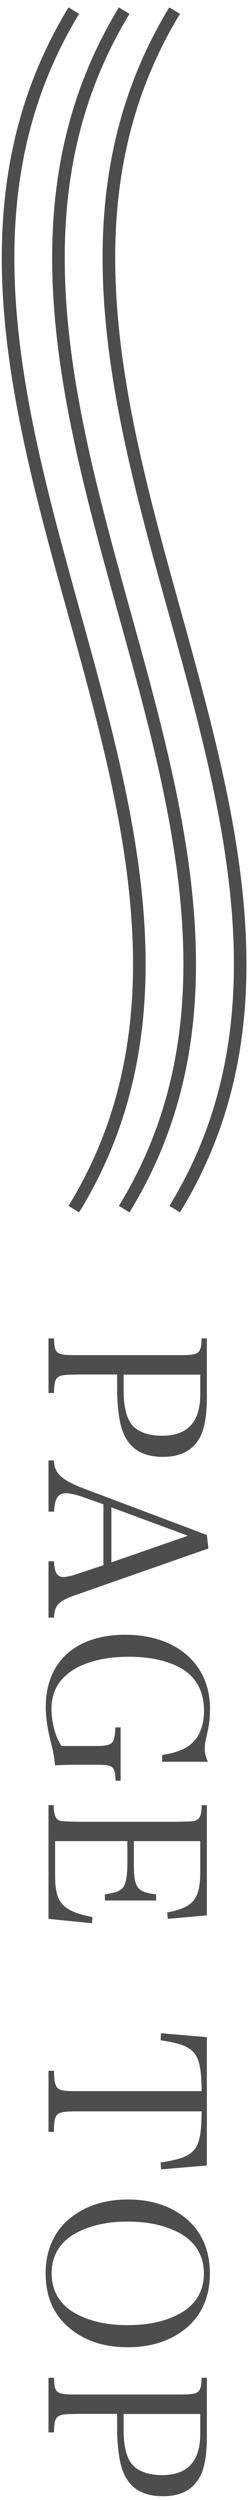
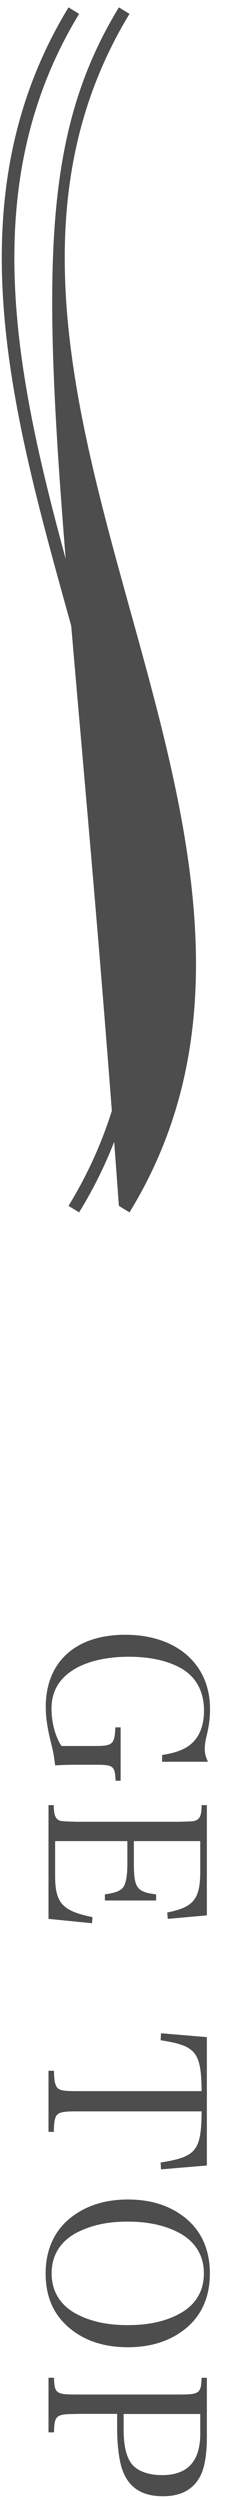
<svg xmlns="http://www.w3.org/2000/svg" version="1.1" id="レイヤー_1" x="0px" y="0px" viewBox="0 0 20 200" style="enable-background:new 0 0 20 200;" xml:space="preserve">
  <style type="text/css">
	.st0{fill:#4D4D4D;}
</style>
  <g>
    <g>
      <path class="st0" d="M6.33,96.99l-0.85-0.52c9-14.69,4.4-31.3-0.05-47.36C0.9,32.76-3.79,15.85,5.48,0.59l0.85,0.52    C-2.71,16,1.92,32.7,6.39,48.84C10.9,65.11,15.56,81.93,6.33,96.99z" />
-       <path class="st0" d="M10.36,96.99l-0.85-0.52c9-14.69,4.4-31.3-0.05-47.36C4.93,32.76,0.24,15.85,9.51,0.59l0.85,0.52    C1.32,16,5.95,32.7,10.42,48.84C14.93,65.11,19.59,81.93,10.36,96.99z" />
-       <path class="st0" d="M14.4,96.99l-0.85-0.52c9-14.69,4.4-31.3-0.05-47.36C8.96,32.76,4.28,15.85,13.54,0.59l0.86,0.52    C5.36,16,9.98,32.7,14.46,48.84C18.96,65.11,23.63,81.93,14.4,96.99z" />
+       <path class="st0" d="M10.36,96.99l-0.85-0.52C4.93,32.76,0.24,15.85,9.51,0.59l0.85,0.52    C1.32,16,5.95,32.7,10.42,48.84C14.93,65.11,19.59,81.93,10.36,96.99z" />
    </g>
    <g>
-       <path class="st0" d="M6.1,109.97c-1.61,0-1.75,0.1-1.78,1.47H3.88v-4.37h0.44c0.04,1.24,0.16,1.34,1.78,1.34h8.23    c1.62,0,1.75-0.09,1.8-1.34h0.42v4.8c0,1.26-0.17,2.31-0.47,2.95c-0.54,1.15-1.55,1.73-3.04,1.73c-1.68,0-2.74-0.68-3.25-2.11    c-0.26-0.72-0.42-1.99-0.42-3.34v-1.14H6.1z M9.89,111.21c0,1.36,0.24,2.31,0.73,2.85c0.47,0.51,1.31,0.8,2.34,0.8    c2.04,0,3.06-1.1,3.06-3.32v-1.57H9.89V111.21z" />
-       <path class="st0" d="M6.7,119.79c-0.56-0.21-1.1-0.33-1.43-0.33c-0.63,0-0.91,0.45-0.94,1.47H3.88v-4.09h0.44    c0,1,0.61,1.57,2.38,2.24l9.85,3.72l0.12,1.08l-10.55,3.7c-1.43,0.49-1.76,0.82-1.8,1.83H3.88v-4.51h0.44    c0.04,0.89,0.24,1.26,0.75,1.26c0.21,0,0.56-0.07,1-0.21l2.2-0.73v-4.88L6.7,119.79z M15.03,122.86l-6.12-2.27v4.4L15.03,122.86z" />
      <path class="st0" d="M9.67,142.46H9.25c-0.07-1.21-0.16-1.28-1.69-1.28H6.26c-0.89,0-1.28,0.02-1.85,0.05    c-0.12-0.94-0.14-1.05-0.4-2.08c-0.24-1.03-0.35-1.83-0.35-2.6c0-3.6,2.39-5.77,6.36-5.77c4.09,0,6.78,2.34,6.78,5.91    c0,0.8-0.05,1.24-0.3,2.31c-0.07,0.28-0.12,0.66-0.12,0.89c0,0.35,0.07,0.66,0.26,1.05h-3.67v-0.54c1-0.16,1.64-0.38,2.18-0.77    c0.77-0.58,1.17-1.54,1.17-2.78c0-1.55-0.65-2.74-1.89-3.42c-1.08-0.59-2.46-0.89-4.14-0.89c-1.68,0-3.18,0.33-4.25,0.94    c-1.29,0.75-1.92,1.8-1.92,3.23c0,1.08,0.31,2.24,0.8,2.97h2.62c1.48,0,1.62-0.12,1.69-1.49h0.42V142.46z" />
      <path class="st0" d="M4.3,144.41c0,0.59,0.09,0.94,0.26,1.1c0.21,0.19,0.23,0.19,1.54,0.23h8.23c1.12-0.03,1.14-0.03,1.29-0.09    c0.37-0.12,0.51-0.44,0.51-1.24h0.42v8.82l-3.13,0.28l-0.04-0.51c2.11-0.42,2.64-1.07,2.64-3.3v-2.41h-5.31v1.8    c0,1.94,0.24,2.27,1.78,2.46v0.49H8.39v-0.49c0.8-0.12,1.14-0.24,1.4-0.49c0.26-0.26,0.4-0.94,0.4-1.97v-1.8H4.41v2.76    c0,2.2,0.58,2.83,2.99,3.32l-0.04,0.49l-3.48-0.35v-9.1H4.3z" />
      <path class="st0" d="M6.1,168.91c-1.03,0-1.36,0.07-1.56,0.31c-0.16,0.17-0.23,0.63-0.23,1.33H3.88v-4.89h0.44    c0,0.75,0.09,1.17,0.26,1.35c0.19,0.23,0.54,0.28,1.52,0.28h10.03c-0.04-3.13-0.44-3.63-3.28-4.07l0.03-0.56l3.67,0.31v10.27    l-3.67,0.31L12.85,173c2.85-0.45,3.25-0.94,3.28-4.09H6.1z" />
      <path class="st0" d="M14.8,177.41c1.31,1.05,1.99,2.57,1.99,4.46c0,1.9-0.66,3.39-1.99,4.46c-1.22,0.96-2.74,1.45-4.58,1.45    s-3.37-0.49-4.56-1.45c-1.35-1.08-2.01-2.55-2.01-4.46c0-1.89,0.7-3.42,2.01-4.46c1.22-0.96,2.74-1.45,4.56-1.45    C12.06,175.96,13.56,176.43,14.8,177.41z M6.03,178.67c-1.24,0.7-1.9,1.8-1.9,3.2c0,1.4,0.66,2.5,1.9,3.2    c1.14,0.63,2.5,0.94,4.19,0.94c1.69,0,3.06-0.31,4.19-0.94c1.26-0.7,1.9-1.8,1.9-3.2c0-1.4-0.66-2.5-1.9-3.2    c-1.15-0.63-2.53-0.94-4.19-0.94C8.57,177.72,7.2,178.04,6.03,178.67z" />
      <path class="st0" d="M6.1,193.12c-1.61,0-1.75,0.1-1.78,1.47H3.88v-4.37h0.44c0.04,1.24,0.16,1.34,1.78,1.34h8.23    c1.62,0,1.75-0.09,1.8-1.34h0.42v4.8c0,1.26-0.17,2.31-0.47,2.95c-0.54,1.15-1.55,1.73-3.04,1.73c-1.68,0-2.74-0.68-3.25-2.11    c-0.26-0.72-0.42-1.99-0.42-3.34v-1.14H6.1z M9.89,194.36c0,1.36,0.24,2.31,0.73,2.85c0.47,0.51,1.31,0.8,2.34,0.8    c2.04,0,3.06-1.1,3.06-3.32v-1.57H9.89V194.36z" />
    </g>
  </g>
</svg>